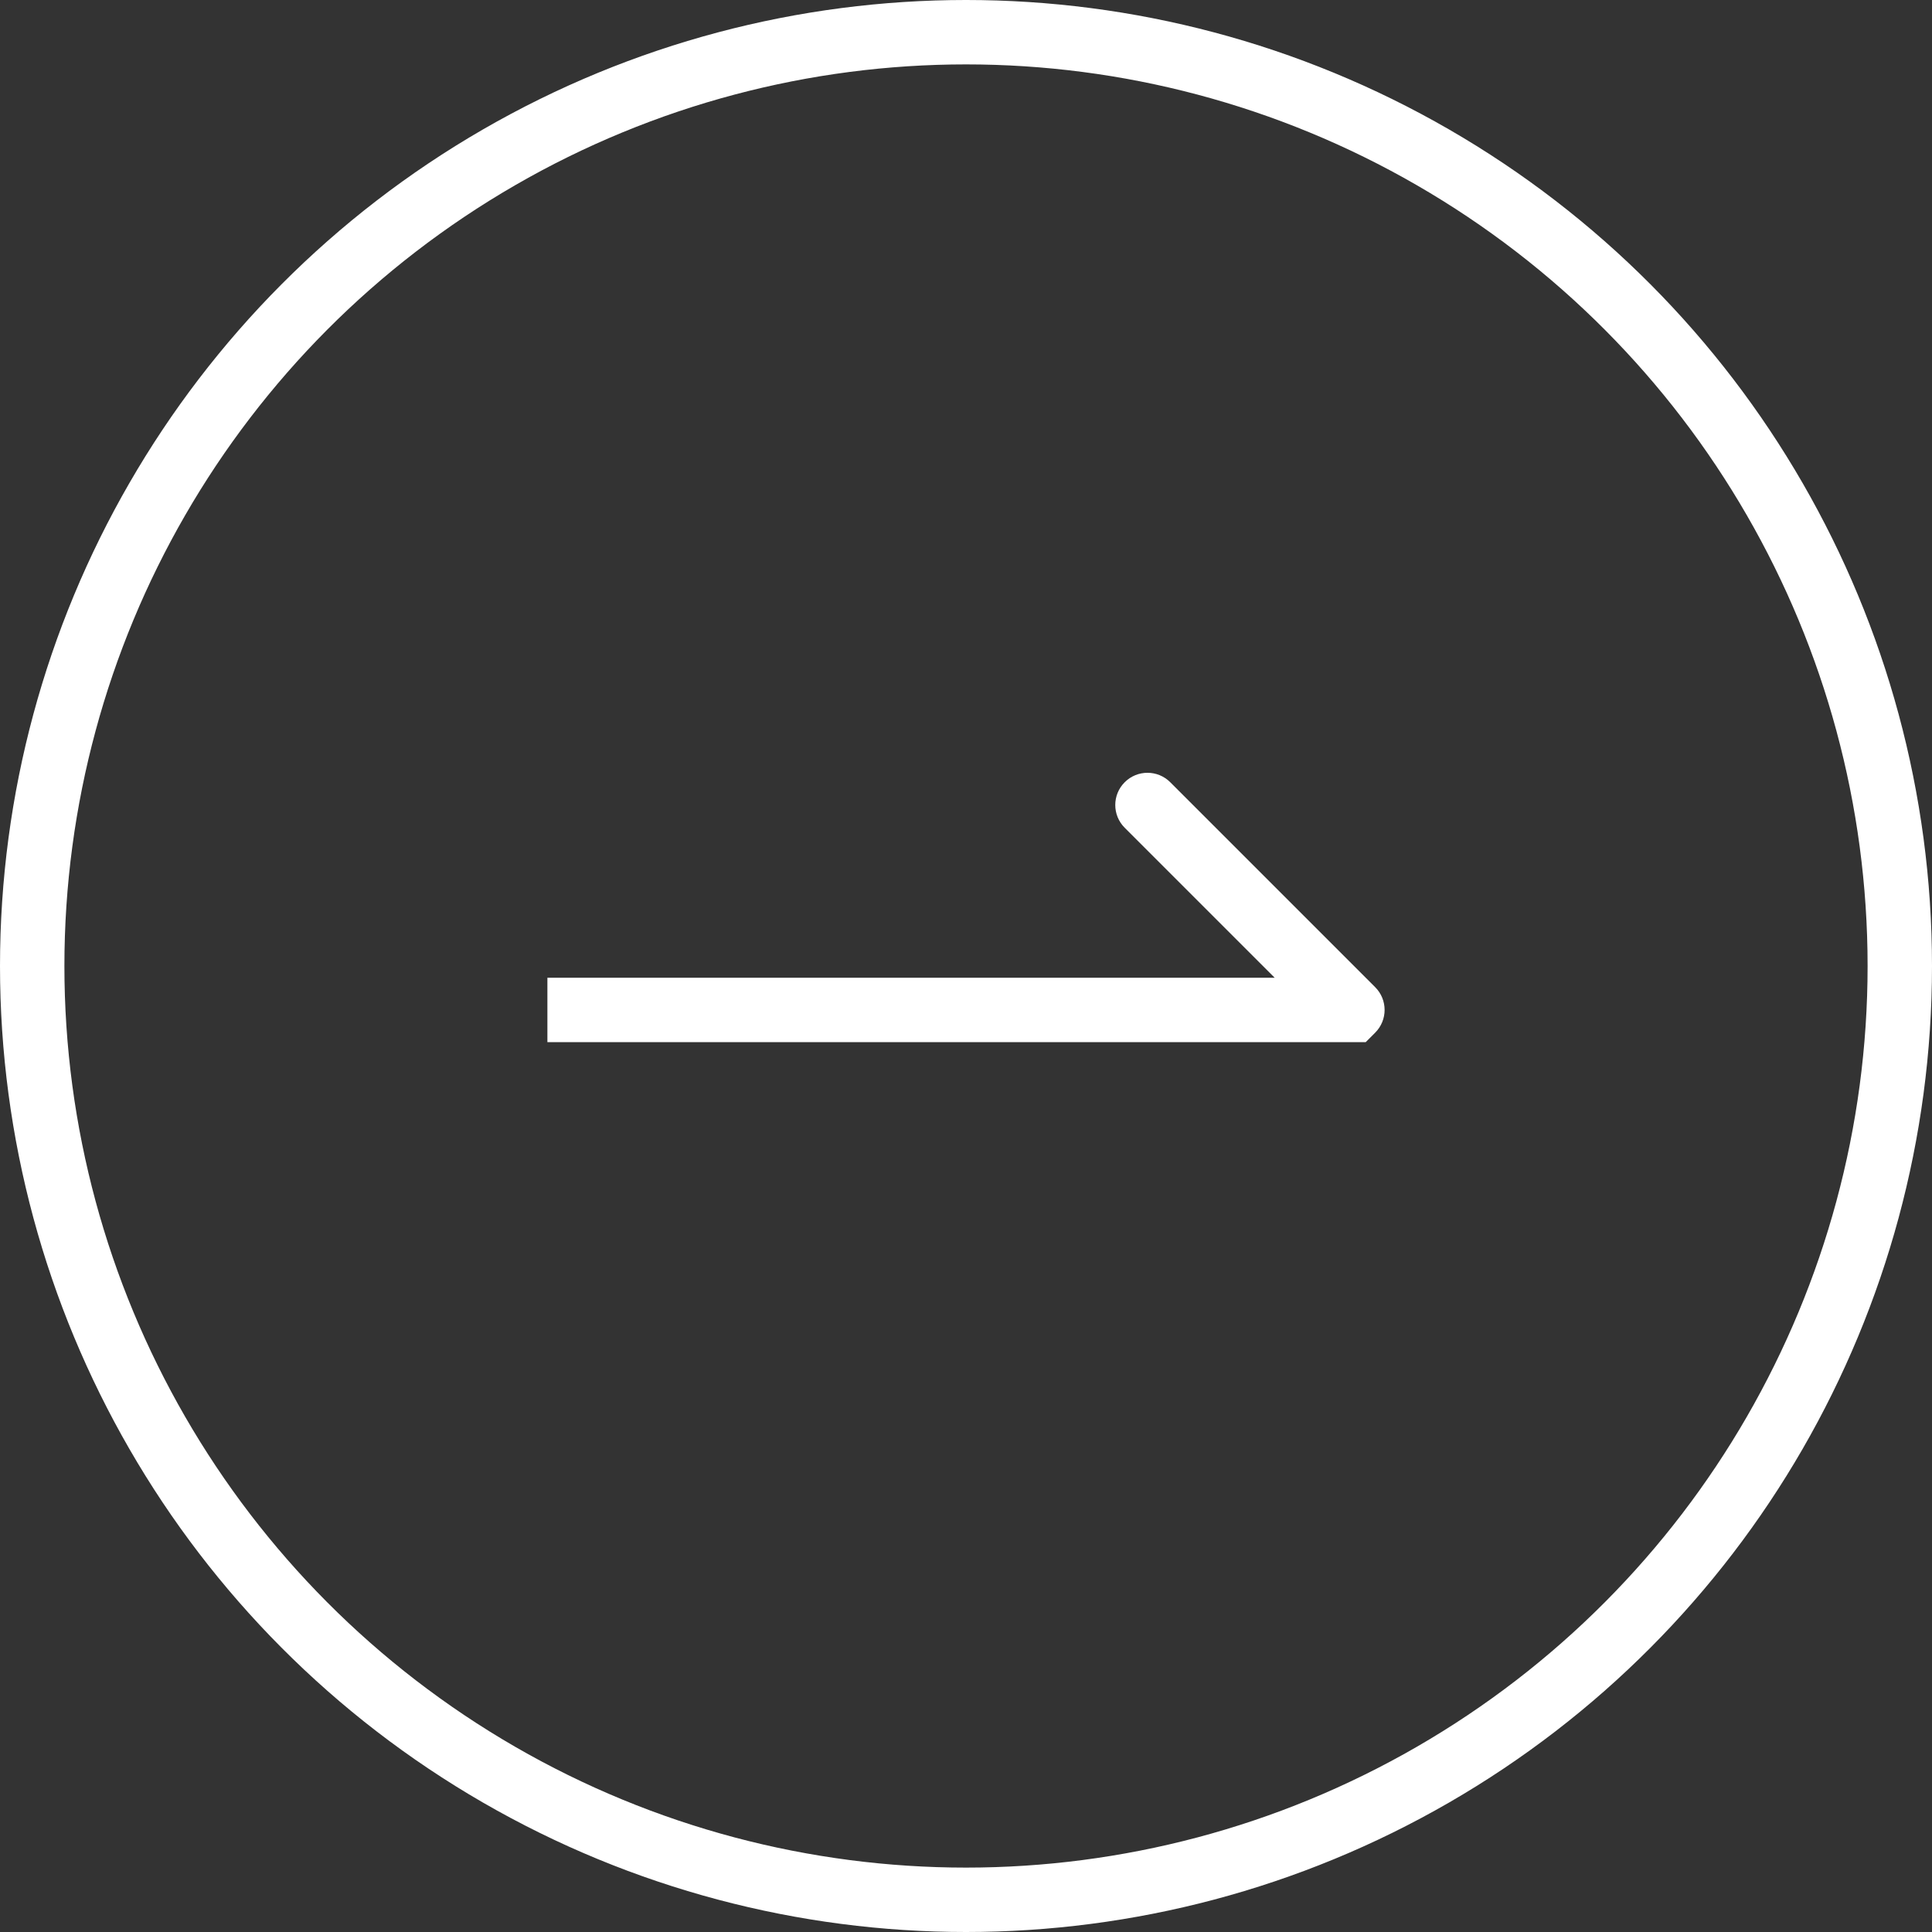
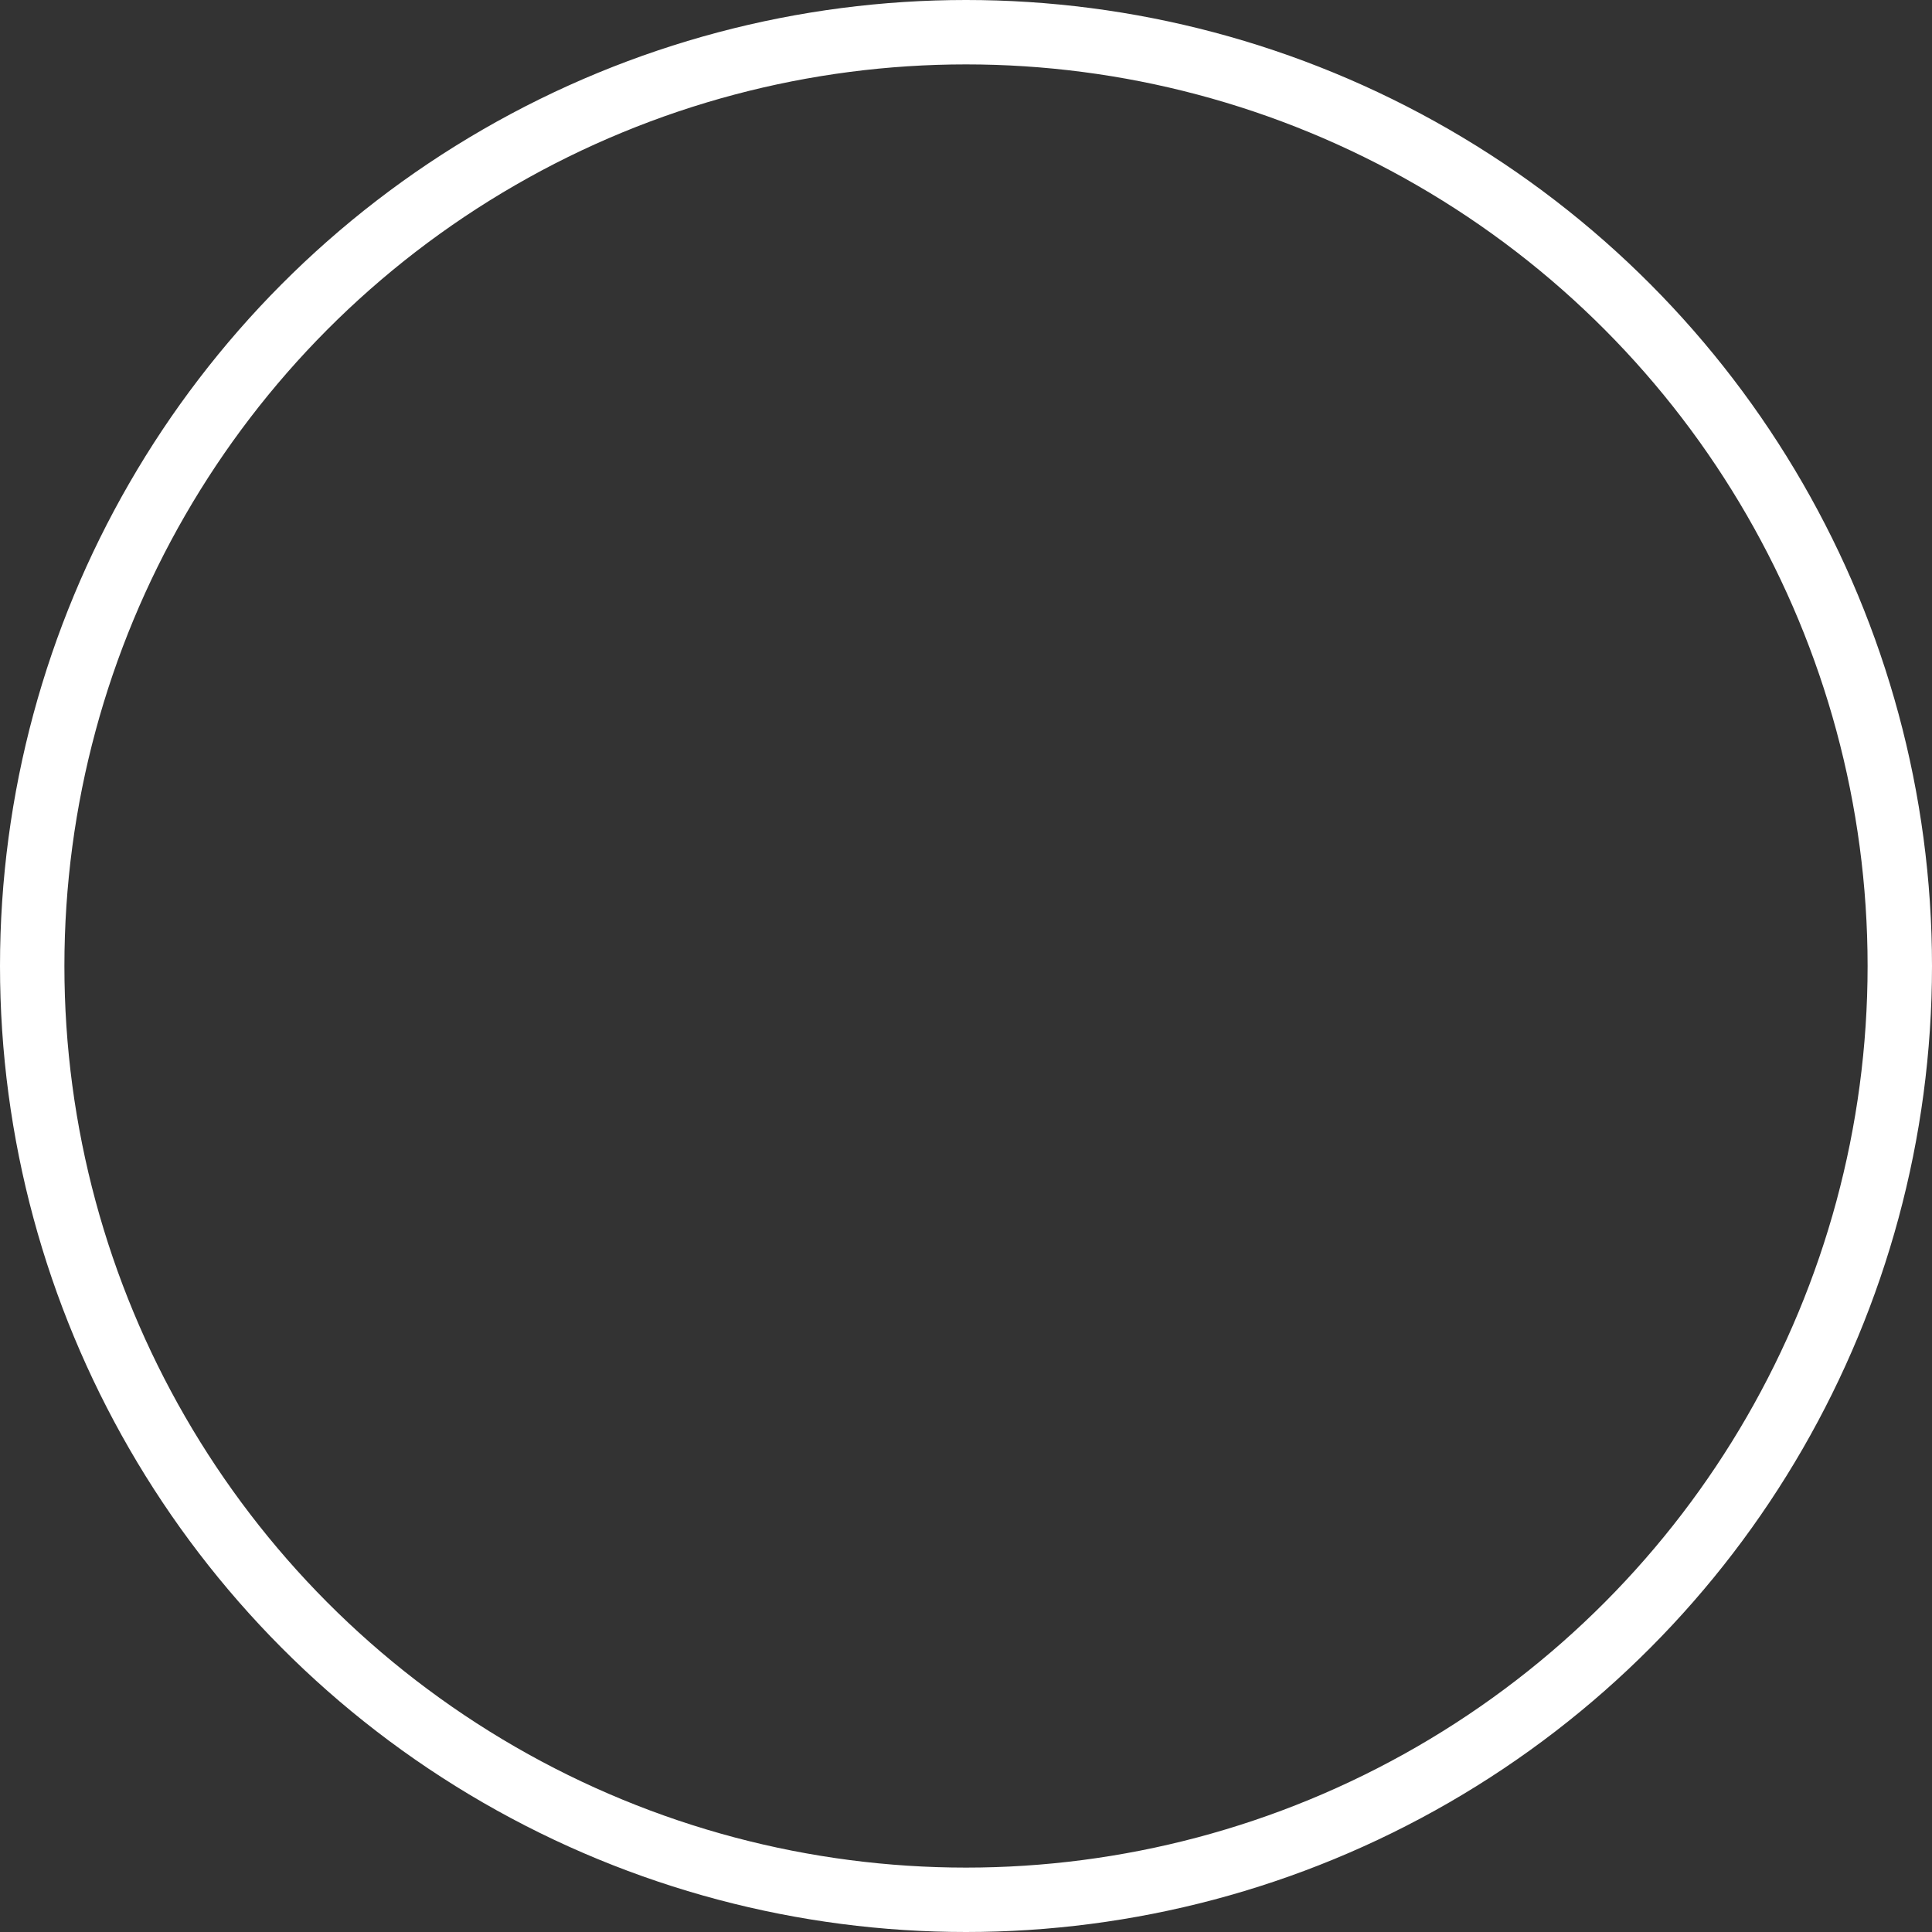
<svg xmlns="http://www.w3.org/2000/svg" width="60" height="60" viewBox="0 0 60 60" fill="none">
  <rect x="0" y="0" width="60" height="60" fill="#333333" stroke="none" />
  <circle cx="30" cy="30" r="29" stroke="white" stroke-width="2" />
-   <path fill-rule="evenodd" clip-rule="evenodd" d="M42.707 30.657L36.343 24.293C35.953 23.902 35.319 23.902 34.929 24.293C34.538 24.683 34.538 25.317 34.929 25.707L39.586 30.364H17V32.364H42.414L42.707 32.071C43.098 31.68 43.098 31.047 42.707 30.657Z" fill="white" />
</svg>